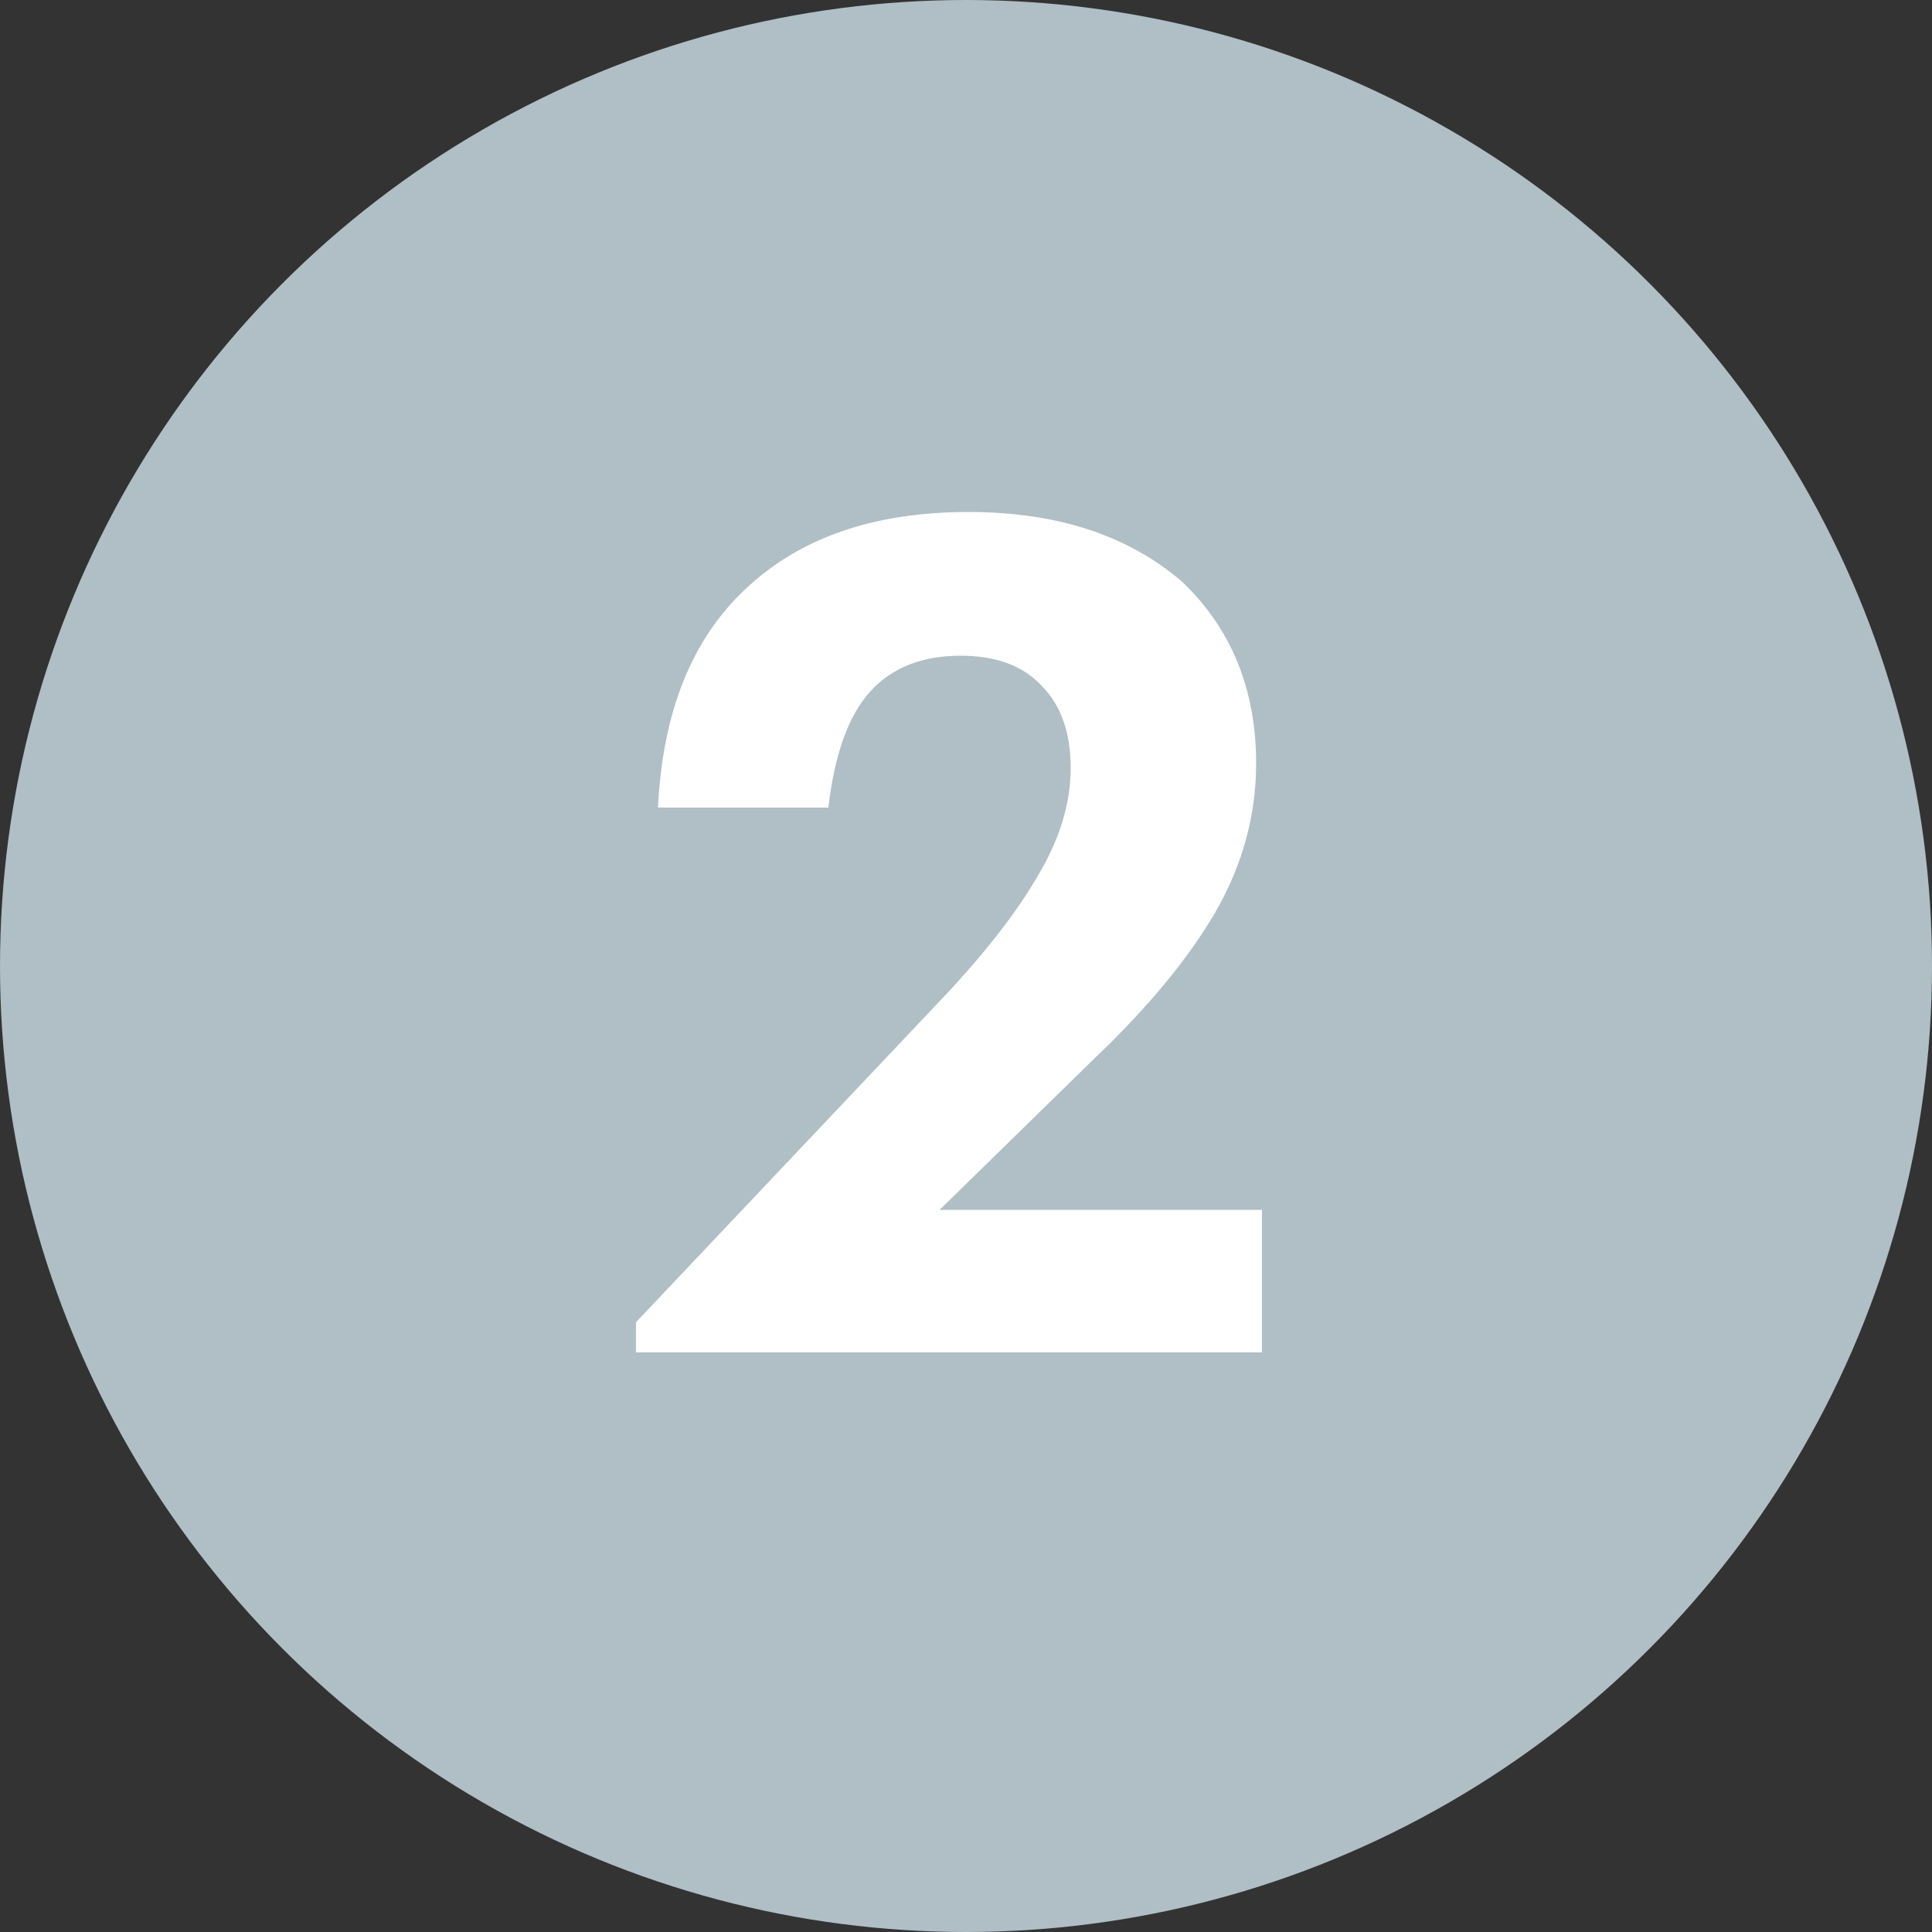
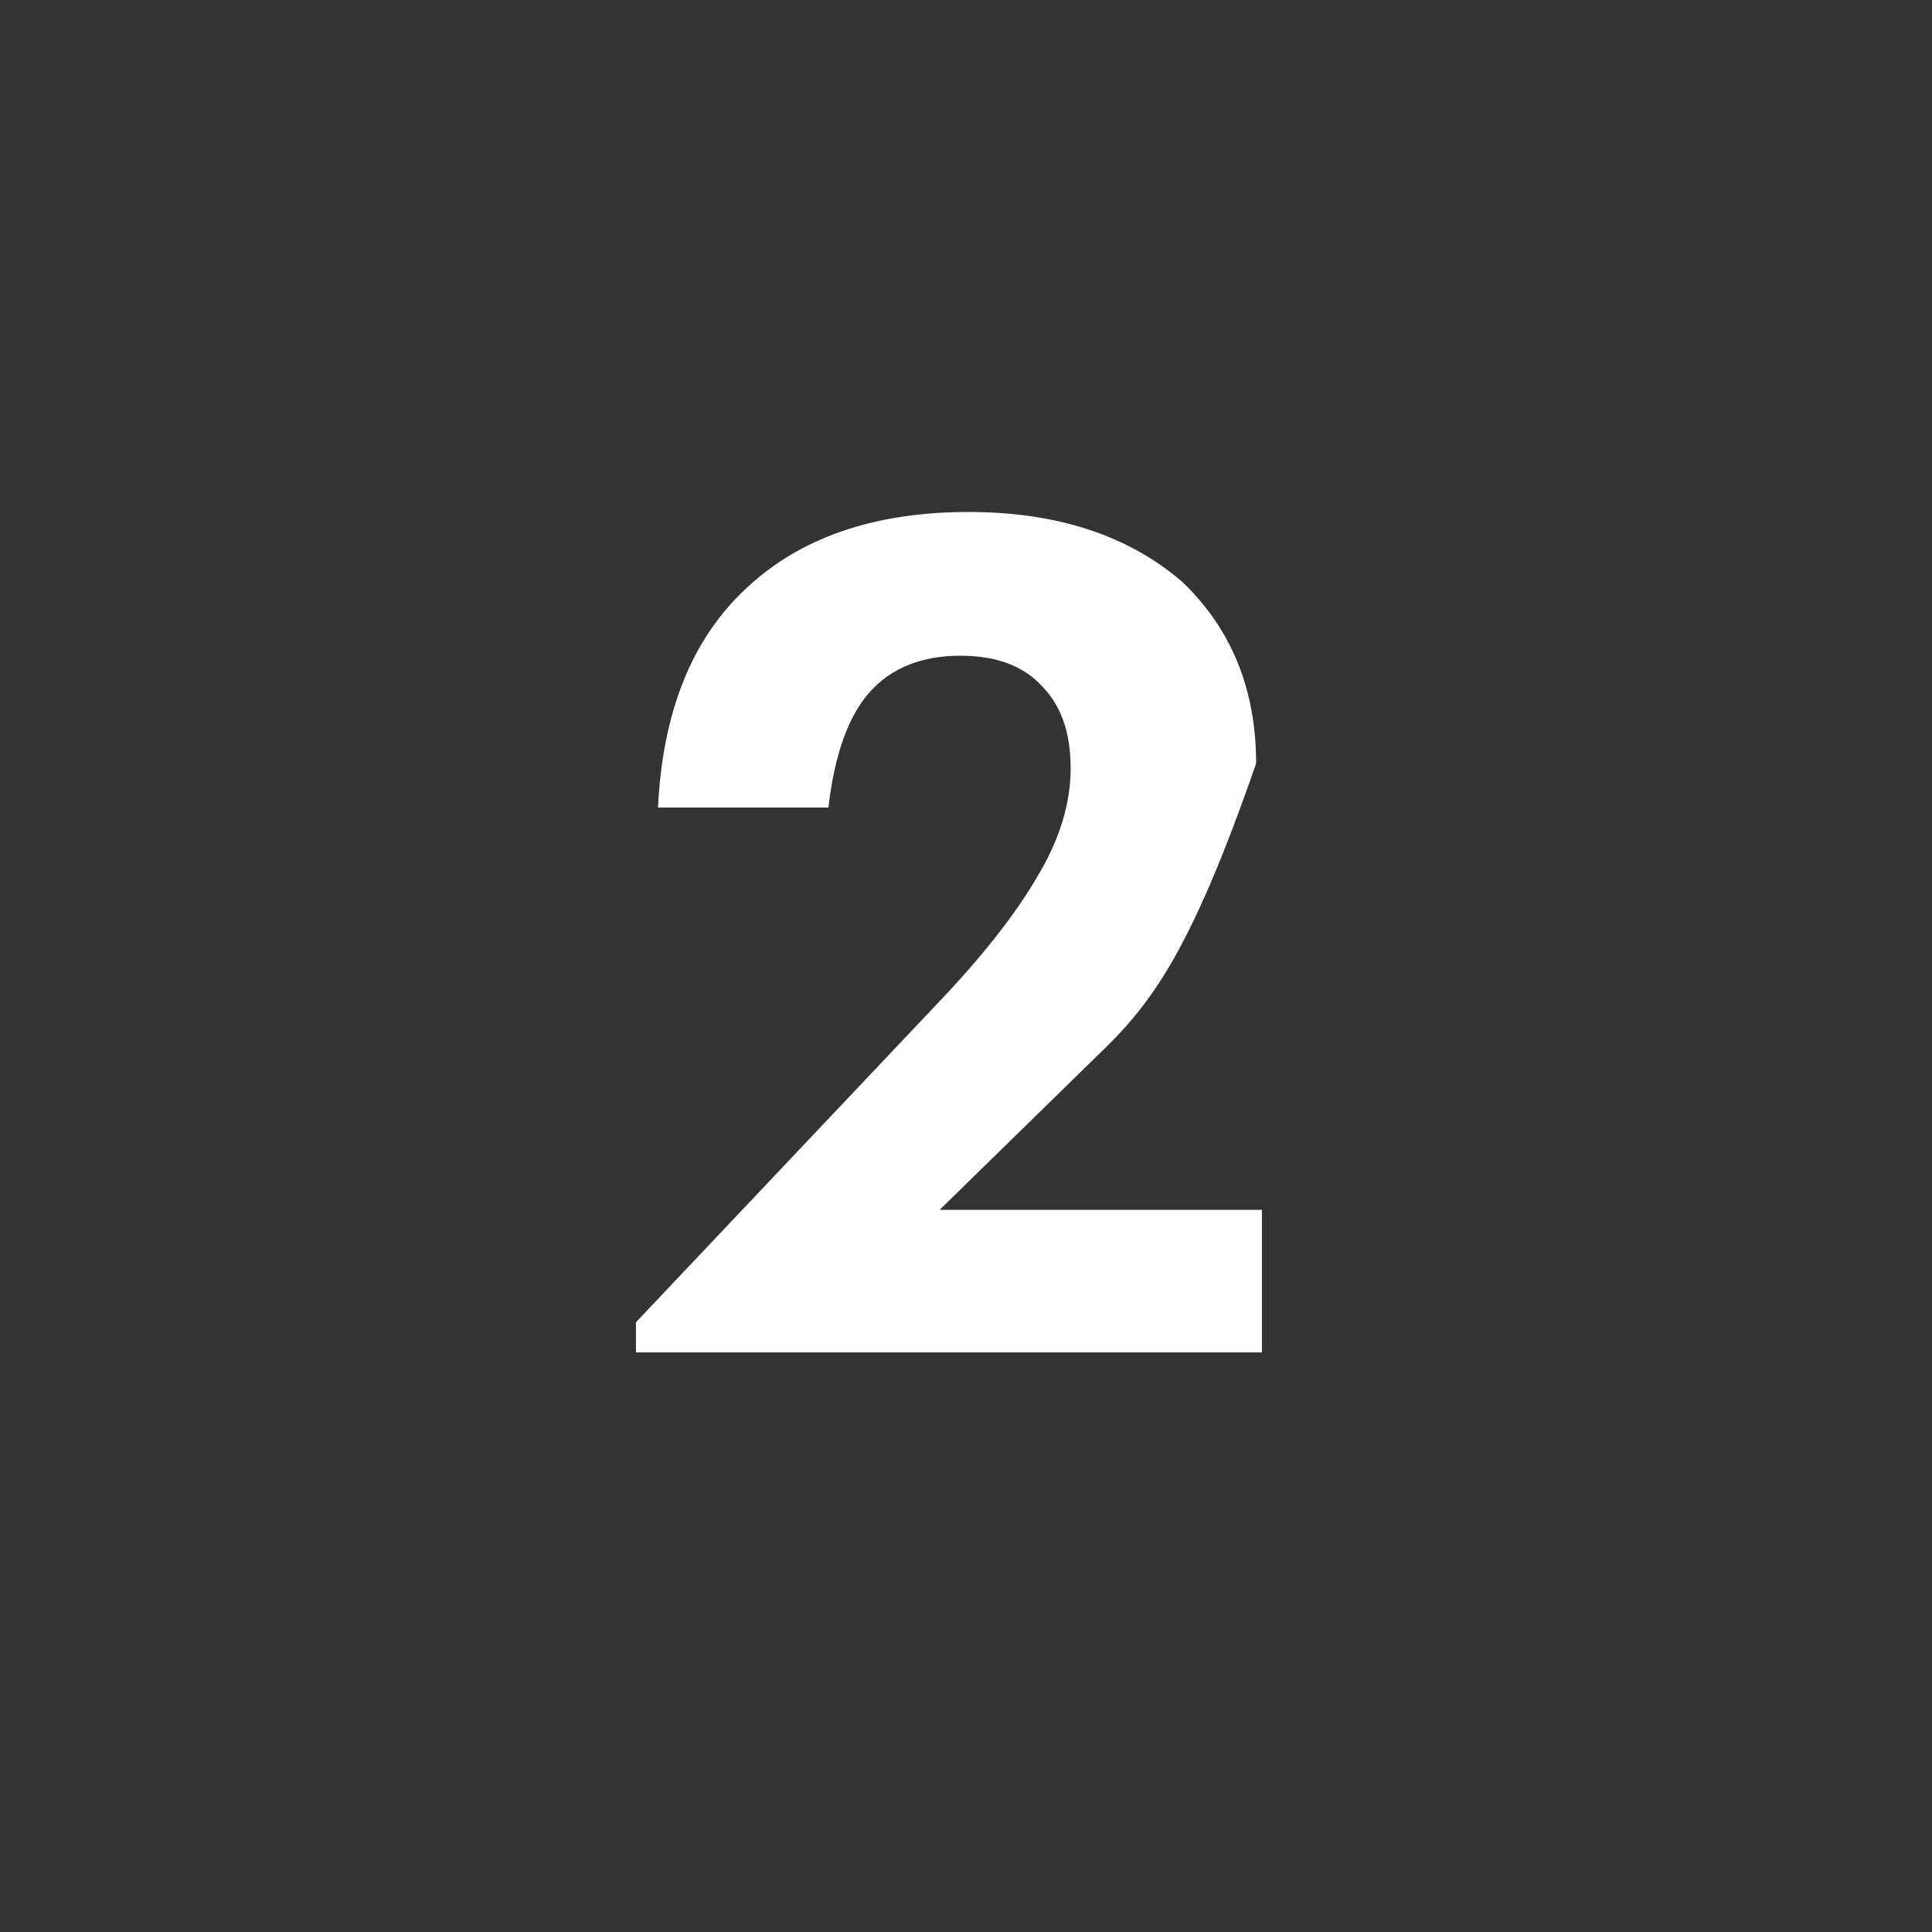
<svg xmlns="http://www.w3.org/2000/svg" width="30" height="30" viewBox="0 0 30 30" fill="none">
  <rect x="0" y="0" width="30" height="30" fill="#333333" stroke="none" />
-   <circle cx="15" cy="15" r="15" fill="#B0BEC5" />
-   <path d="M9.875 20.532L14.591 15.546C15.263 14.838 15.767 14.196 16.103 13.62C16.451 13.044 16.625 12.48 16.625 11.928C16.625 11.376 16.475 10.95 16.175 10.65C15.887 10.338 15.467 10.182 14.915 10.182C14.315 10.182 13.847 10.368 13.511 10.74C13.175 11.112 12.959 11.712 12.863 12.54H10.217C10.289 11.052 10.745 9.918 11.585 9.138C12.425 8.346 13.577 7.95 15.041 7.95C16.409 7.95 17.513 8.31 18.353 9.03C19.121 9.762 19.505 10.704 19.505 11.856C19.505 12.66 19.295 13.428 18.875 14.16C18.455 14.88 17.837 15.63 17.021 16.41L14.591 18.786H19.595V21H9.875V20.532Z" fill="white" />
+   <path d="M9.875 20.532L14.591 15.546C15.263 14.838 15.767 14.196 16.103 13.62C16.451 13.044 16.625 12.48 16.625 11.928C16.625 11.376 16.475 10.95 16.175 10.65C15.887 10.338 15.467 10.182 14.915 10.182C14.315 10.182 13.847 10.368 13.511 10.74C13.175 11.112 12.959 11.712 12.863 12.54H10.217C10.289 11.052 10.745 9.918 11.585 9.138C12.425 8.346 13.577 7.95 15.041 7.95C16.409 7.95 17.513 8.31 18.353 9.03C19.121 9.762 19.505 10.704 19.505 11.856C18.455 14.88 17.837 15.63 17.021 16.41L14.591 18.786H19.595V21H9.875V20.532Z" fill="white" />
</svg>